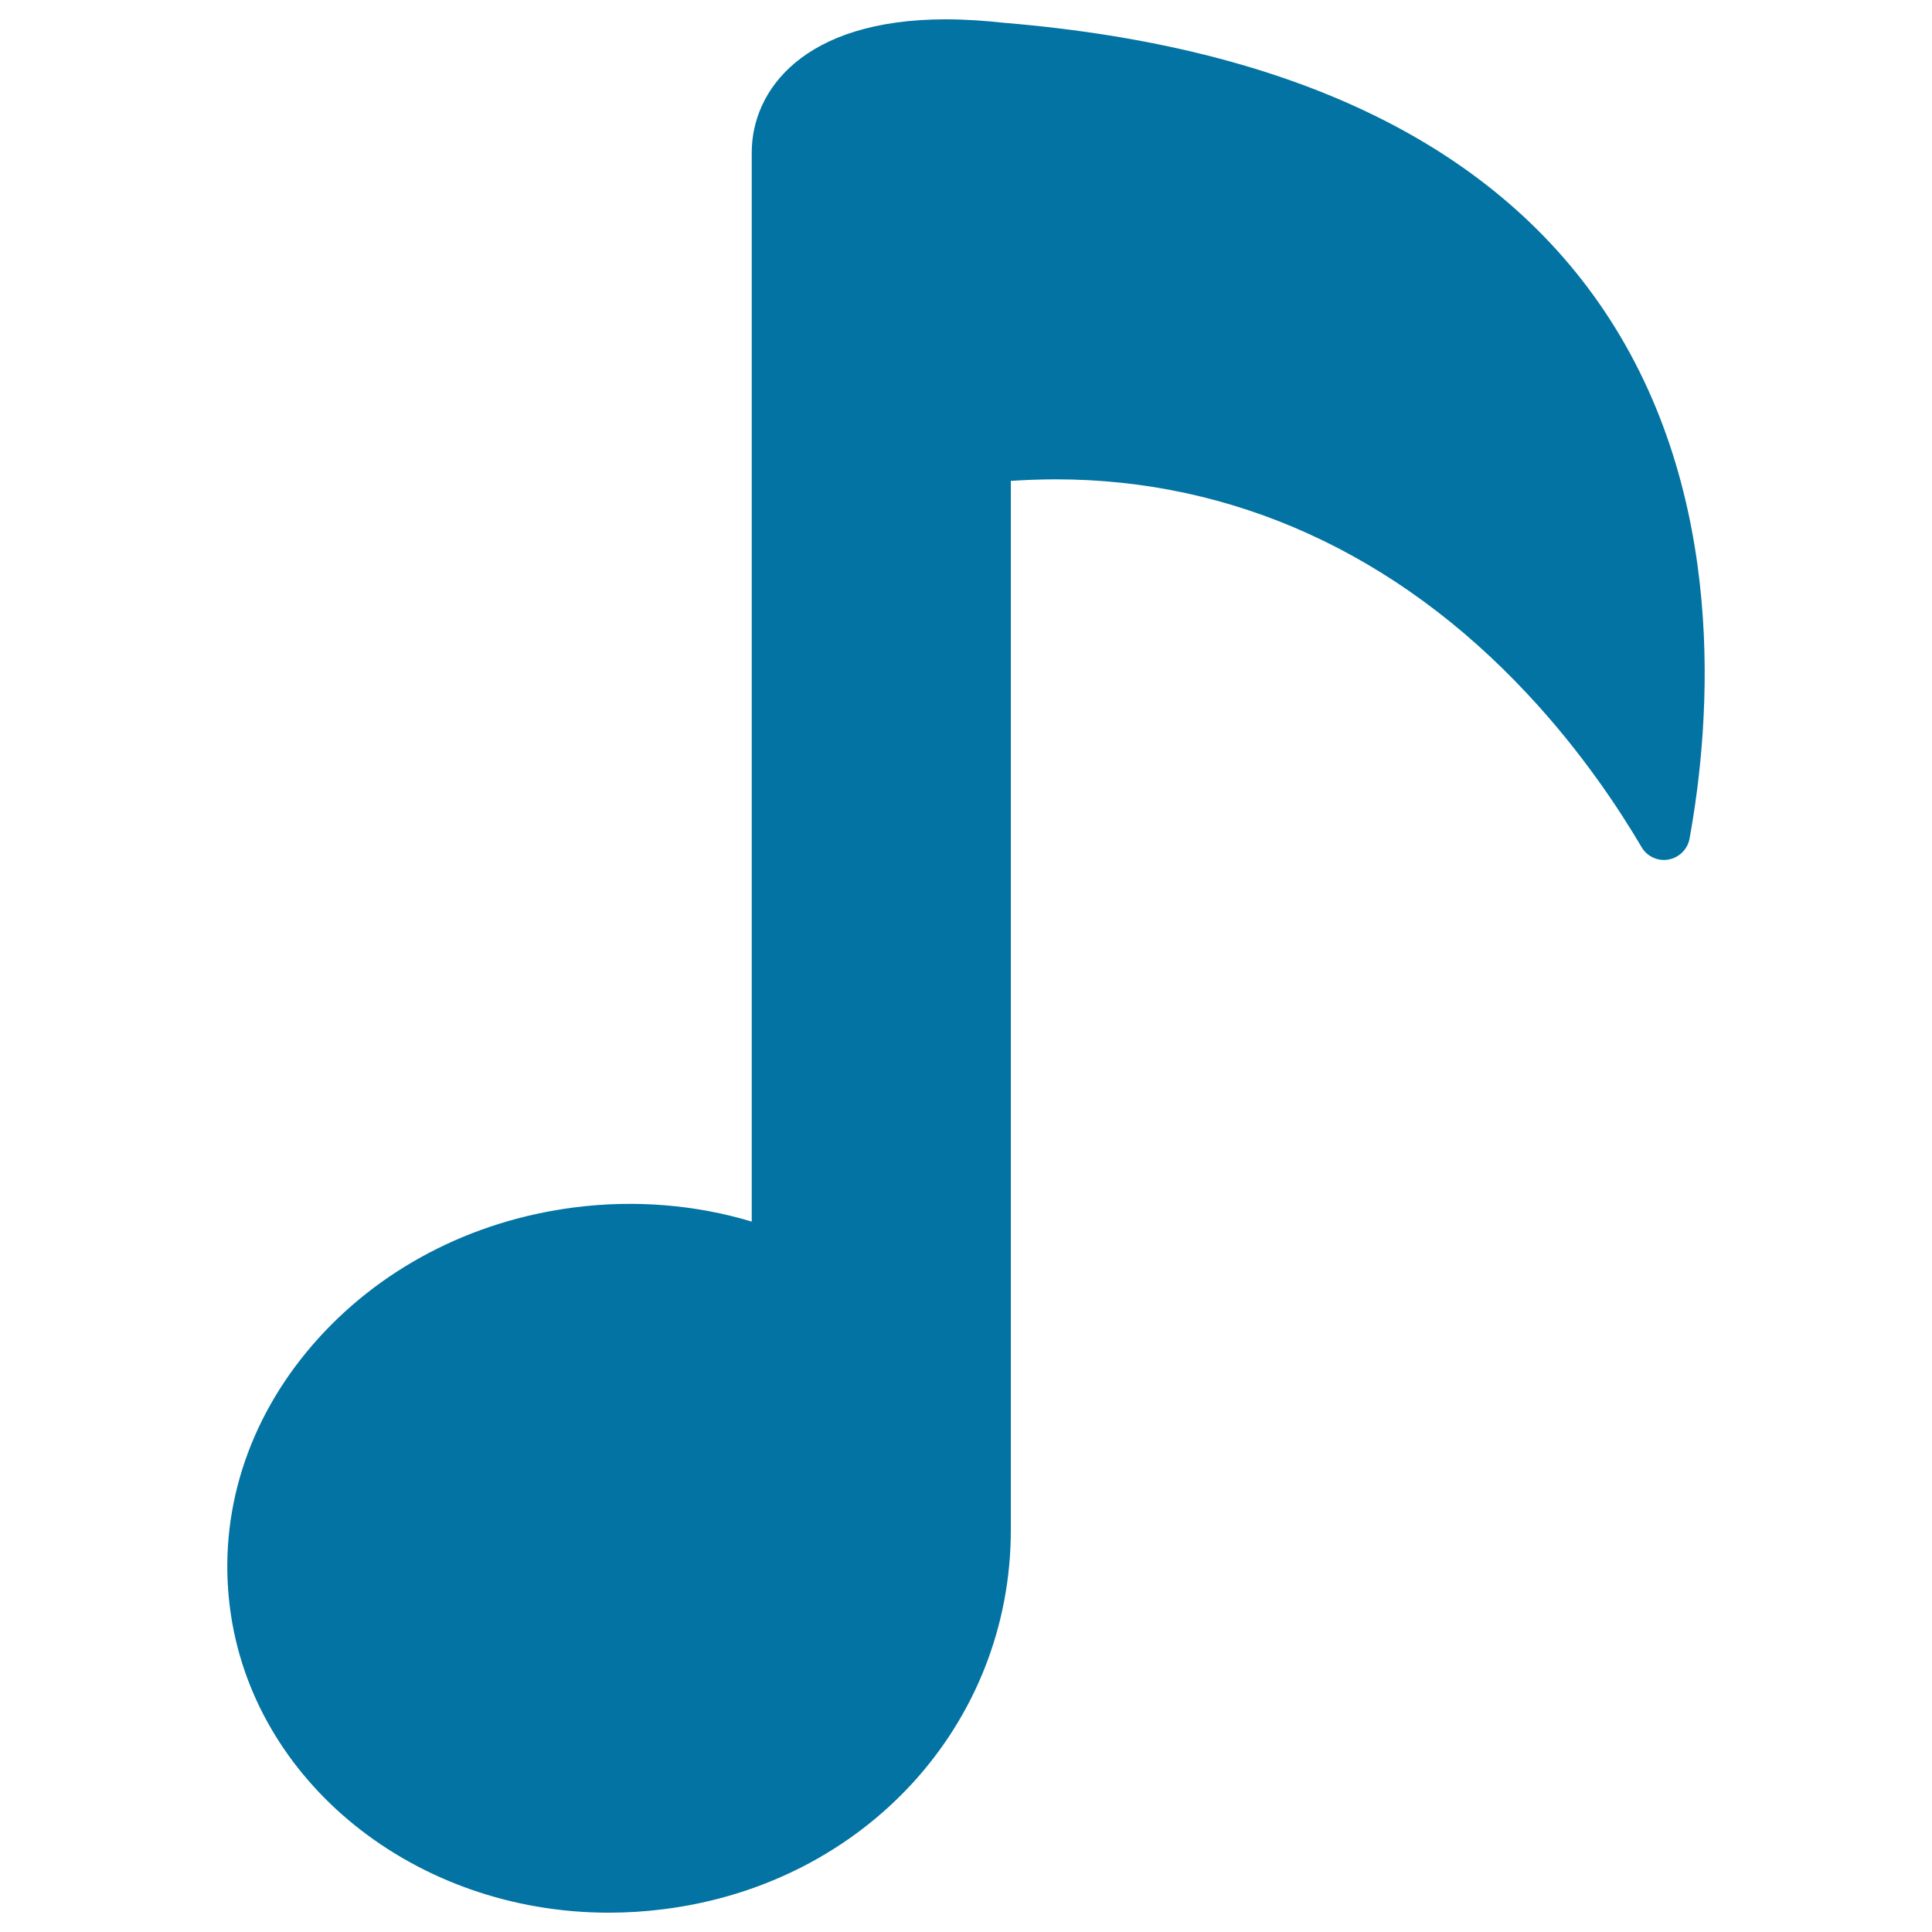
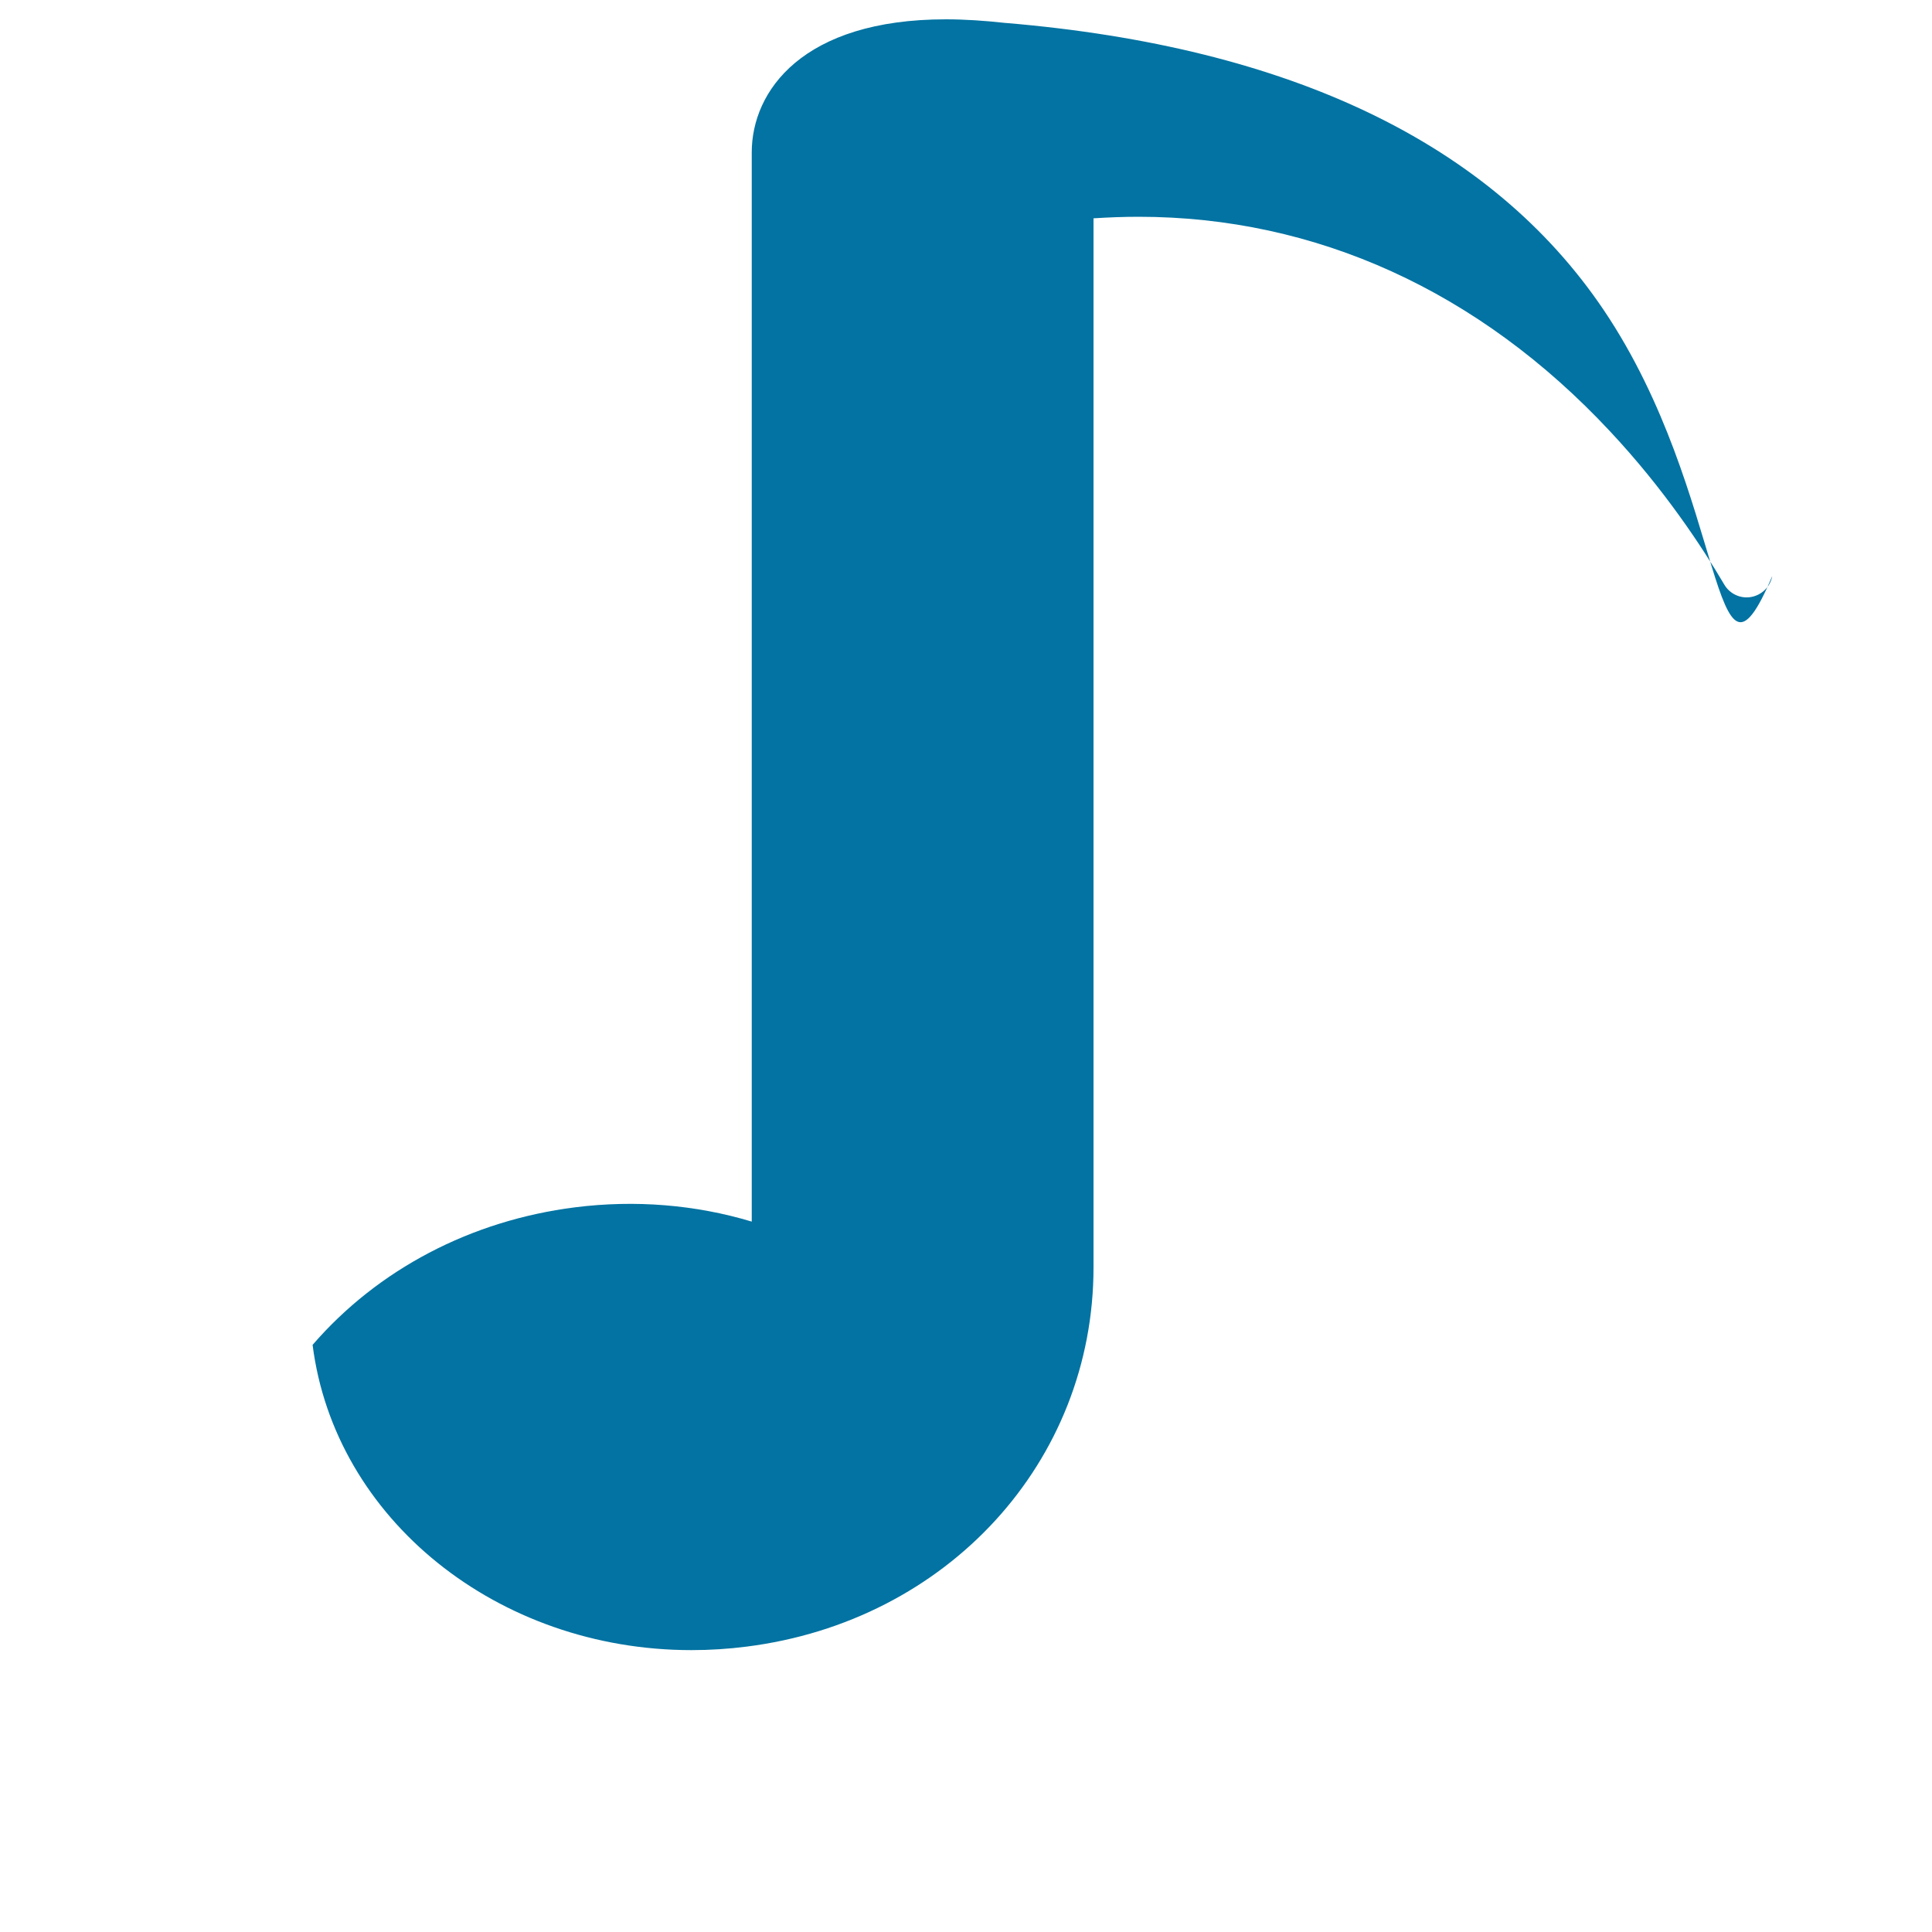
<svg xmlns="http://www.w3.org/2000/svg" viewBox="0 0 1000 1000" style="fill:#0273a2">
  <title>Musical Note SVG icon</title>
  <g>
-     <path d="M830.1,160.5C772,74.3,667.9,24.3,520.8,11.9l-0.2,0c-10.8-1.2-21.3-1.9-31-1.9c-74.2,0-100.5,37.1-100.5,68.9v553.4h0c-29.2-8.8-60.5-11.3-91.4-7.4c-53.9,6.8-102.1,32.1-135.9,71.2c-33.8,39.1-49,87.4-42.8,135.9c11.4,90.1,95.7,158,196.1,158c9.4,0,19-0.6,28.4-1.8c104.1-13.1,179.7-95.7,179.7-196.3v-543c7.8-0.5,15.6-0.8,23.3-0.8c91.8,0,176.2,38.4,244,111c28,29.9,47.6,59.7,59.2,79.4c2.8,4.8,8.4,7.4,13.9,6.4c5.5-1,9.9-5.3,10.9-10.8C885.6,373.1,894.6,256.2,830.1,160.5z" />
+     <path d="M830.1,160.5C772,74.3,667.9,24.3,520.8,11.9l-0.2,0c-10.8-1.2-21.3-1.9-31-1.9c-74.2,0-100.5,37.1-100.5,68.9v553.4h0c-29.2-8.8-60.5-11.3-91.4-7.4c-53.9,6.8-102.1,32.1-135.9,71.2c11.4,90.1,95.7,158,196.1,158c9.4,0,19-0.6,28.4-1.8c104.1-13.1,179.7-95.7,179.7-196.3v-543c7.8-0.5,15.6-0.8,23.3-0.8c91.8,0,176.2,38.4,244,111c28,29.9,47.6,59.7,59.2,79.4c2.8,4.8,8.4,7.4,13.9,6.4c5.5-1,9.9-5.3,10.9-10.8C885.6,373.1,894.6,256.2,830.1,160.5z" />
  </g>
</svg>